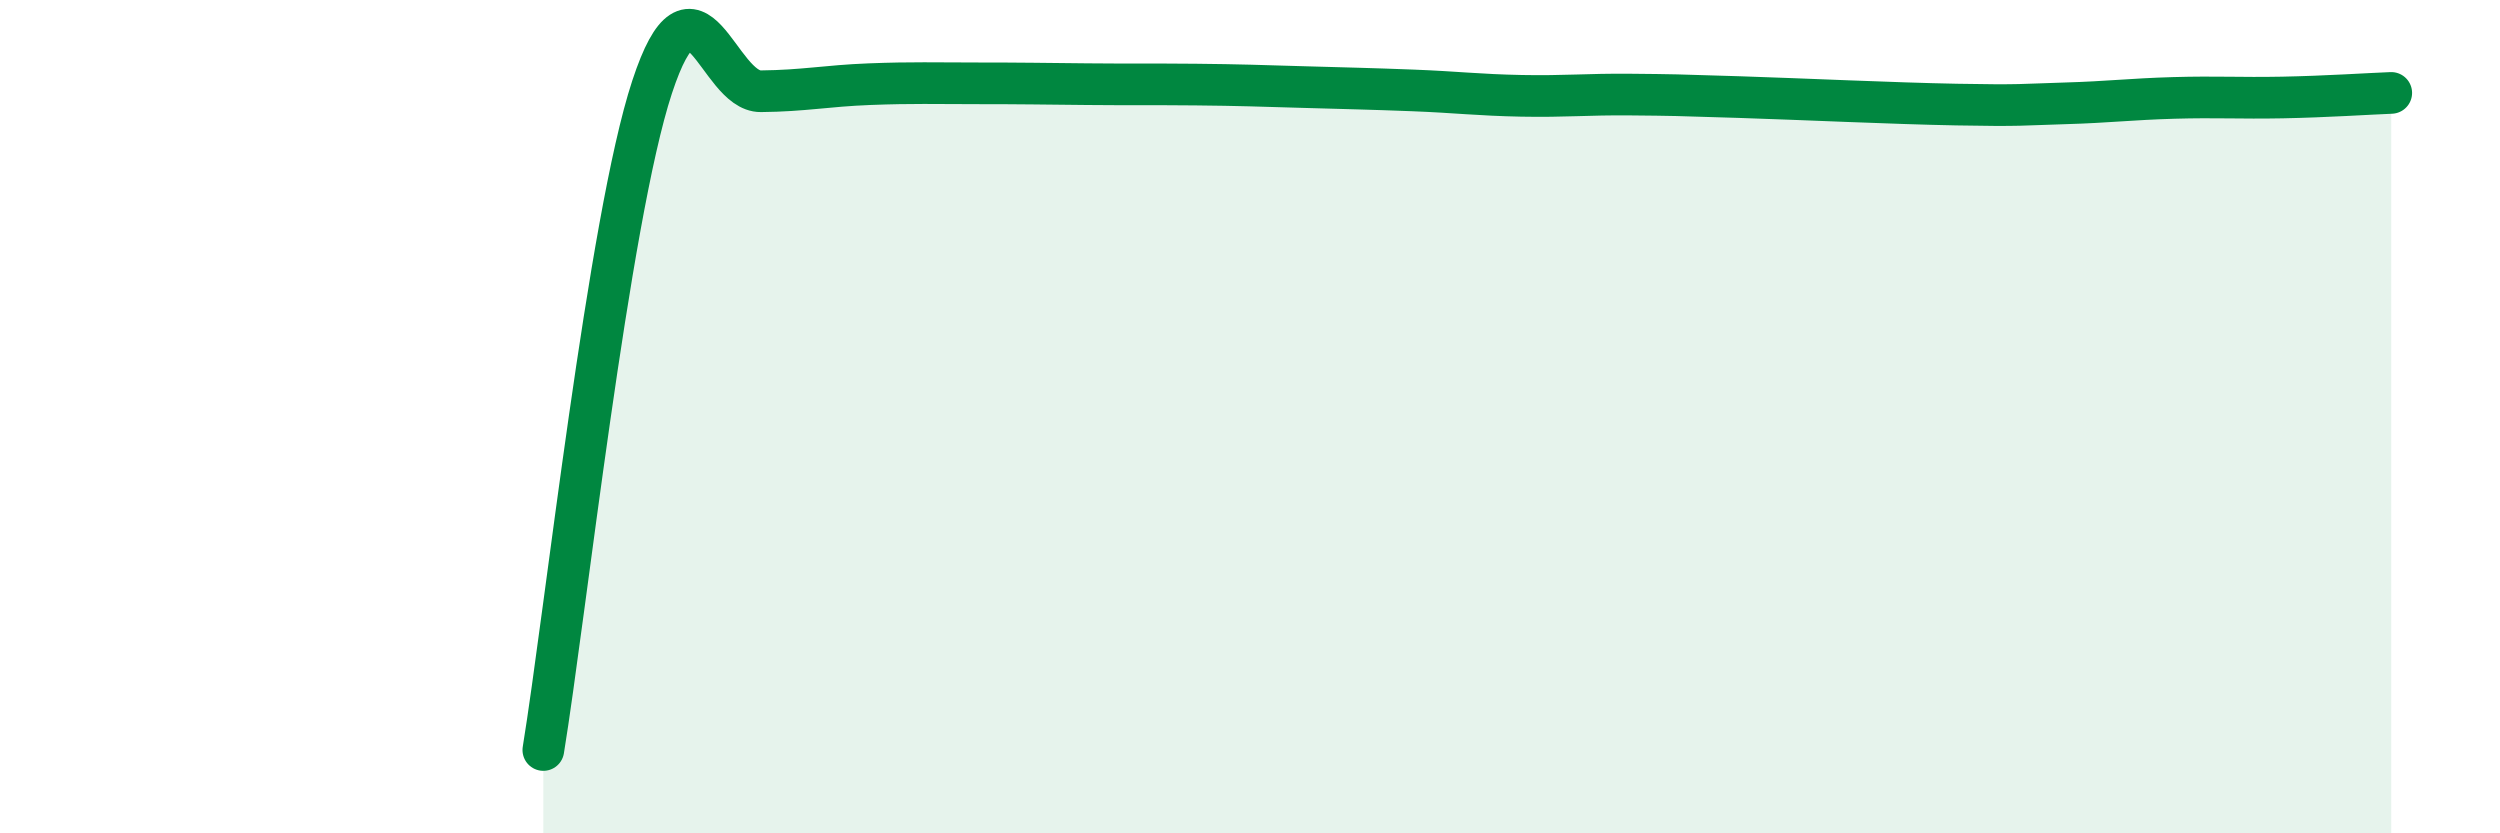
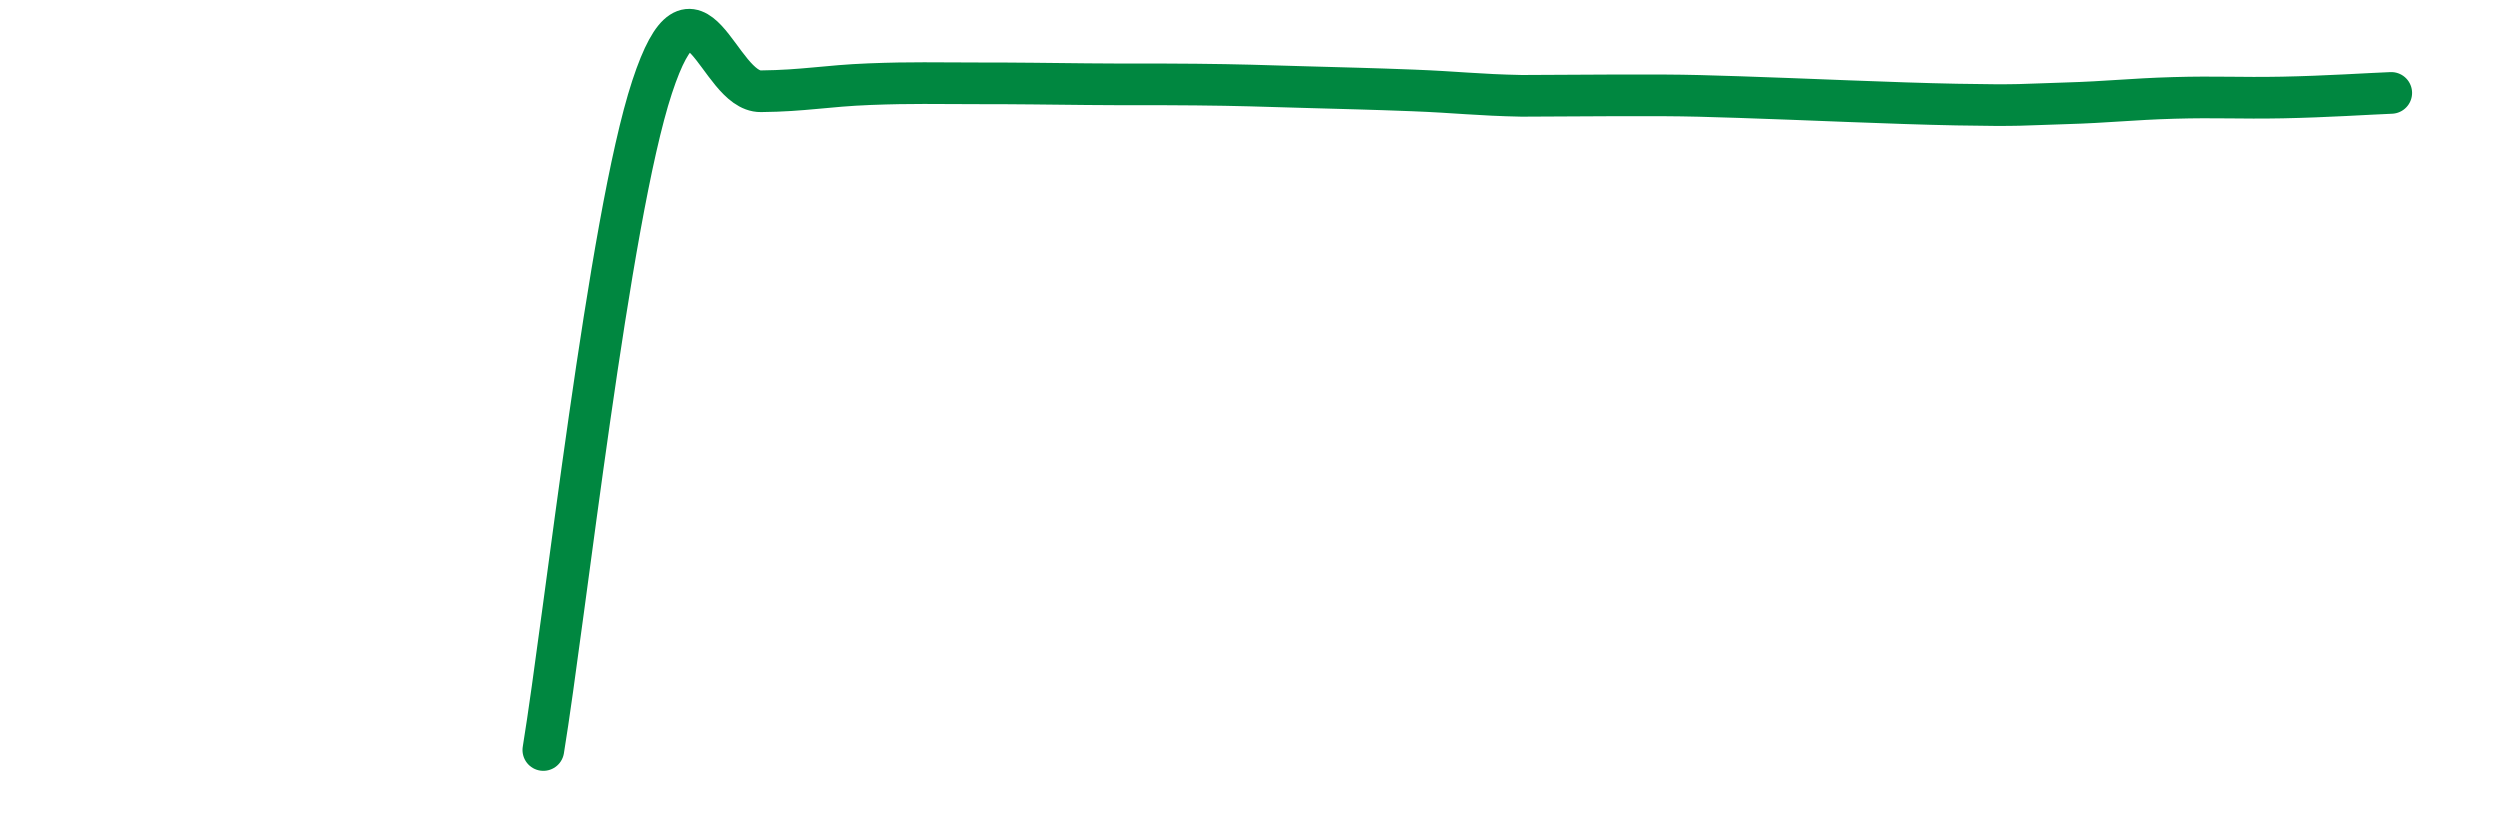
<svg xmlns="http://www.w3.org/2000/svg" width="60" height="20" viewBox="0 0 60 20">
-   <path d="M 13.04,18 C 13.56,14.82 14.61,5.25 15.65,2.09 C 16.69,-1.07 17.22,2.2 18.26,2.19 C 19.3,2.18 19.83,2.06 20.87,2.02 C 21.91,1.98 22.44,2 23.48,2 C 24.52,2 25.05,2.01 26.09,2.02 C 27.13,2.03 27.66,2.02 28.7,2.03 C 29.74,2.04 30.26,2.06 31.3,2.09 C 32.34,2.12 32.87,2.13 33.91,2.17 C 34.95,2.21 35.48,2.28 36.52,2.3 C 37.56,2.32 38.09,2.26 39.13,2.27 C 40.17,2.28 40.17,2.28 41.74,2.33 C 43.31,2.38 45.39,2.48 46.96,2.51 C 48.53,2.54 48.53,2.51 49.57,2.48 C 50.61,2.45 51.13,2.38 52.17,2.35 C 53.21,2.32 53.74,2.36 54.78,2.34 C 55.82,2.32 56.87,2.25 57.39,2.23L57.39 20L13.04 20Z" fill="#008740" opacity="0.1" stroke-linecap="round" stroke-linejoin="round" />
-   <path d="M 13.04,18 C 13.56,14.82 14.61,5.25 15.65,2.09 C 16.69,-1.07 17.22,2.2 18.26,2.19 C 19.3,2.18 19.83,2.06 20.87,2.02 C 21.91,1.98 22.44,2 23.48,2 C 24.52,2 25.05,2.01 26.09,2.02 C 27.13,2.03 27.66,2.02 28.7,2.03 C 29.74,2.04 30.26,2.06 31.3,2.09 C 32.34,2.12 32.87,2.13 33.91,2.17 C 34.95,2.21 35.48,2.28 36.52,2.3 C 37.56,2.32 38.09,2.26 39.13,2.27 C 40.17,2.28 40.17,2.28 41.74,2.33 C 43.31,2.38 45.39,2.48 46.96,2.51 C 48.53,2.54 48.53,2.51 49.57,2.48 C 50.61,2.45 51.13,2.38 52.17,2.35 C 53.21,2.32 53.74,2.36 54.78,2.34 C 55.82,2.32 56.87,2.25 57.39,2.23" stroke="#008740" stroke-width="1" fill="none" stroke-linecap="round" stroke-linejoin="round" />
+   <path d="M 13.04,18 C 13.56,14.82 14.61,5.25 15.65,2.09 C 16.69,-1.07 17.22,2.2 18.26,2.19 C 19.3,2.18 19.83,2.06 20.87,2.02 C 21.91,1.98 22.44,2 23.48,2 C 24.52,2 25.05,2.01 26.09,2.02 C 27.13,2.03 27.66,2.02 28.7,2.03 C 29.74,2.04 30.26,2.06 31.3,2.09 C 32.34,2.12 32.87,2.13 33.91,2.17 C 34.95,2.21 35.48,2.28 36.52,2.3 C 40.17,2.28 40.17,2.28 41.74,2.33 C 43.31,2.38 45.39,2.48 46.96,2.51 C 48.53,2.54 48.53,2.51 49.57,2.48 C 50.61,2.45 51.13,2.38 52.17,2.35 C 53.21,2.32 53.74,2.36 54.78,2.34 C 55.82,2.32 56.87,2.25 57.39,2.23" stroke="#008740" stroke-width="1" fill="none" stroke-linecap="round" stroke-linejoin="round" />
</svg>